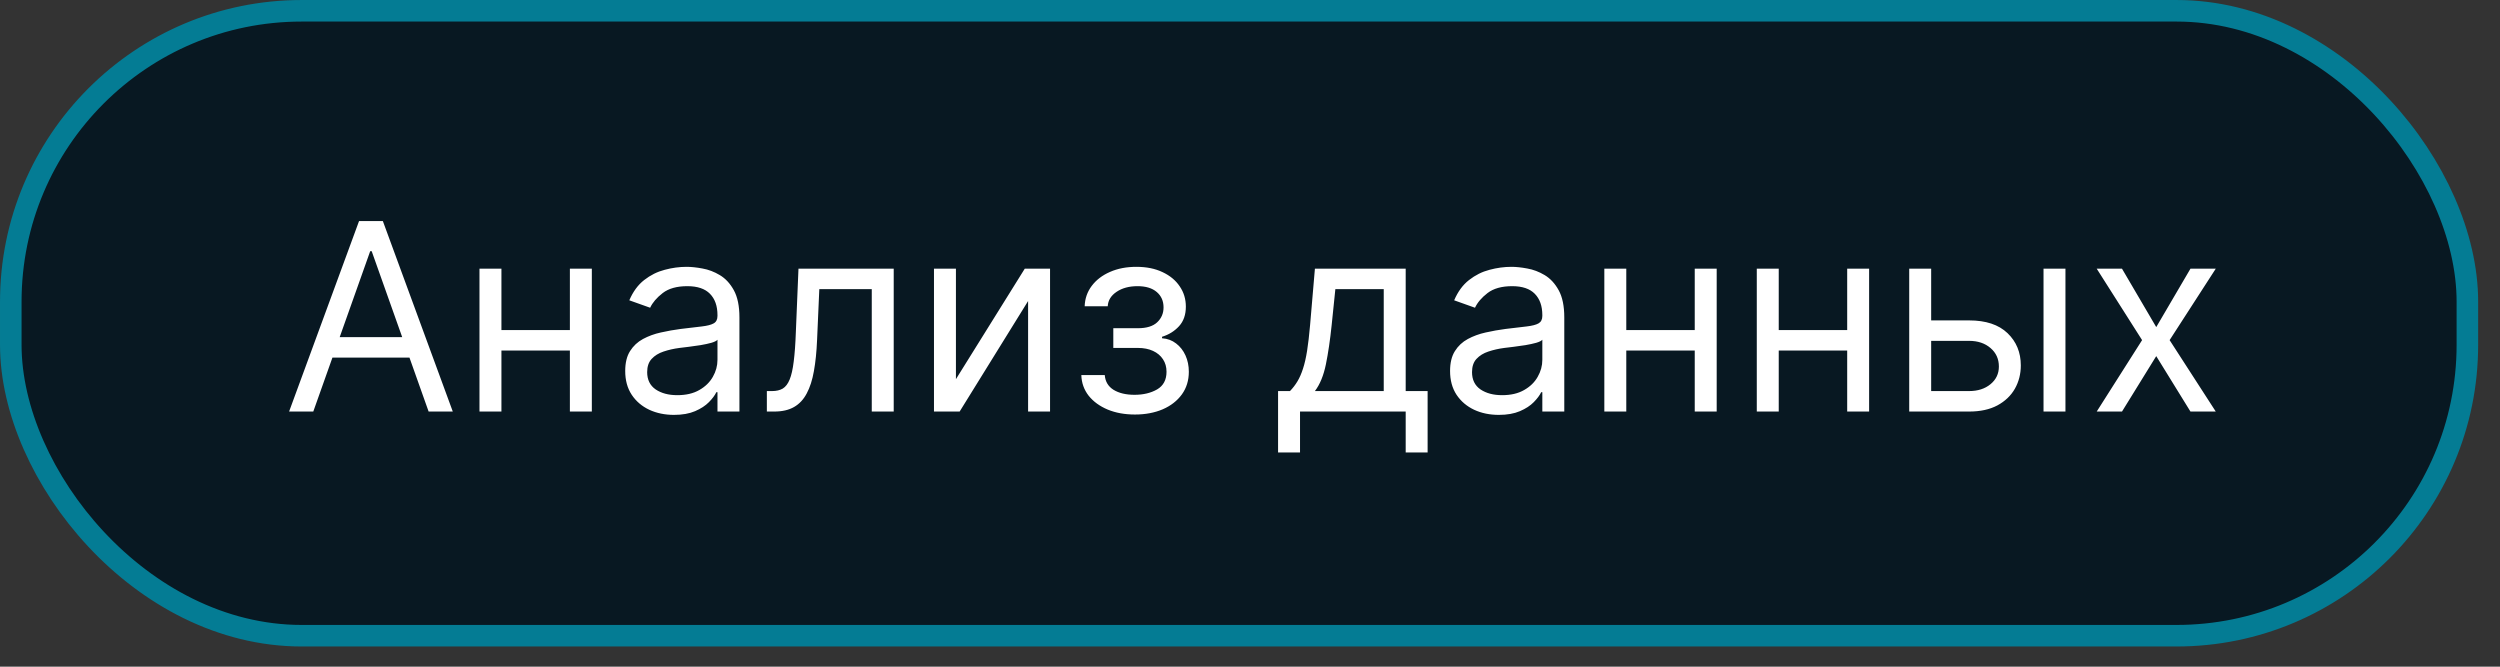
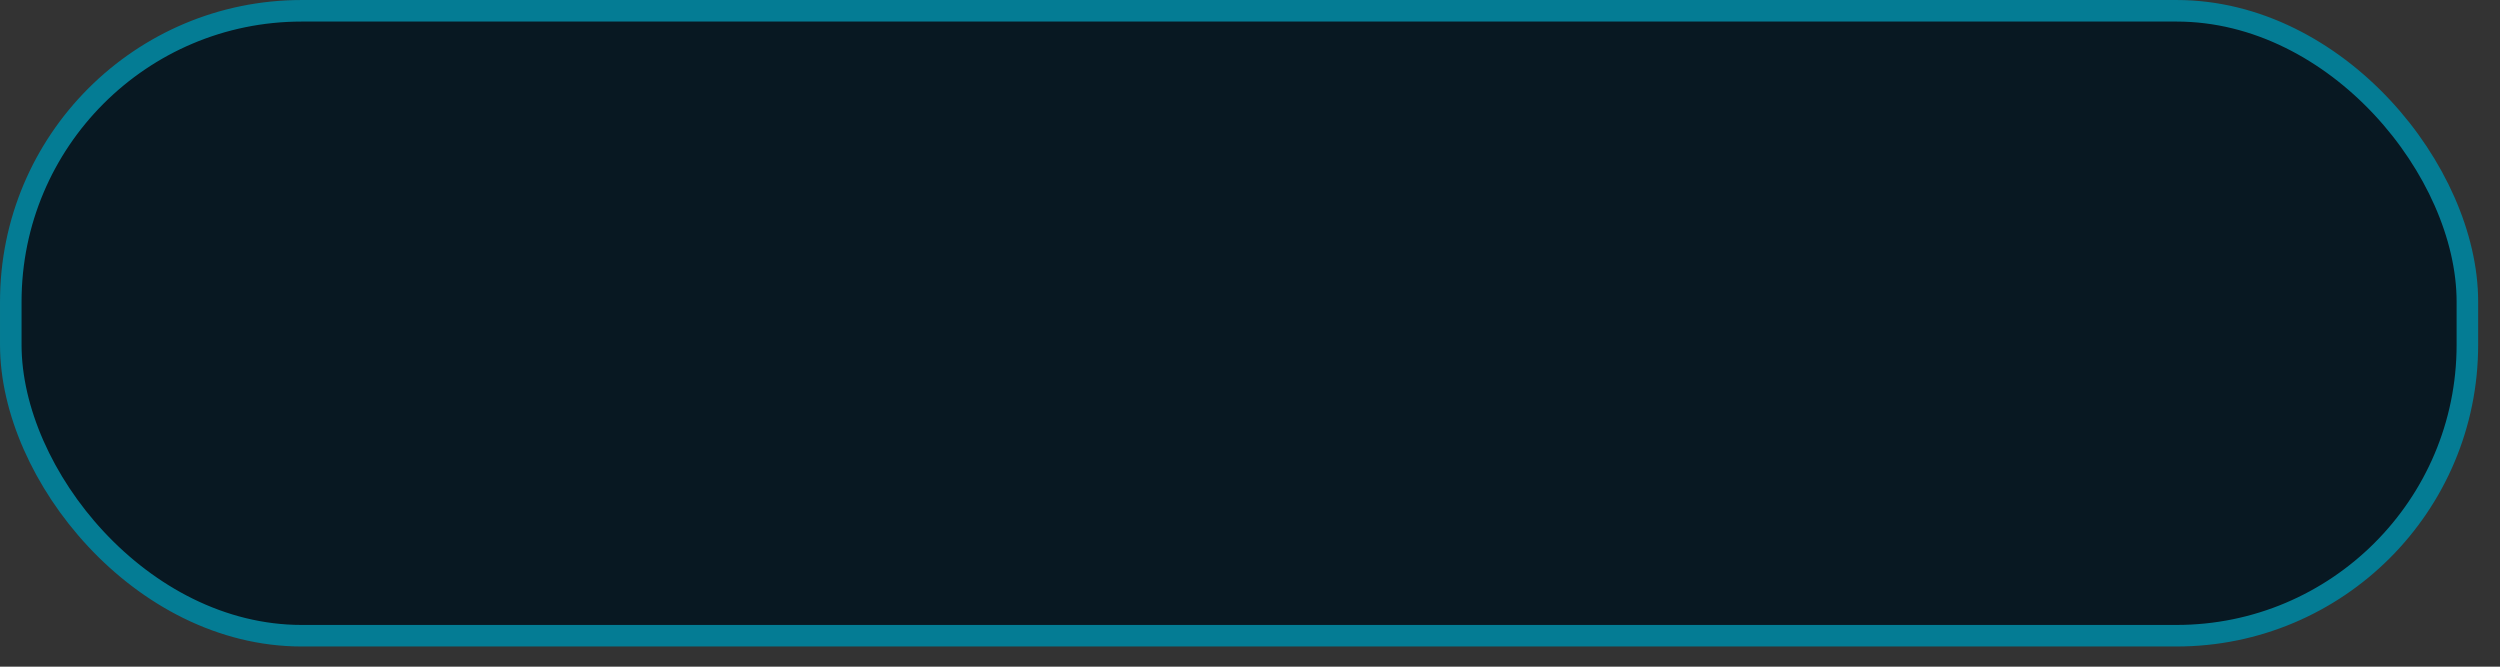
<svg xmlns="http://www.w3.org/2000/svg" width="105" height="28" viewBox="0 0 105 28" fill="none">
  <rect x="0" y="0" width="105" height="28" fill="#333333" stroke="none" />
  <rect x="0.453" y="0.453" width="103.177" height="26.247" rx="12.218" fill="#021420" fill-opacity="0.87" stroke="#047C94" stroke-width="0.905" />
-   <path d="M13.158 17.285H12.142L15.08 9.285H16.08L19.017 17.285H18.002L15.611 10.55H15.548L13.158 17.285ZM13.533 14.16H17.627V15.019H13.533V14.16ZM24.154 13.863V14.722H20.841V13.863H24.154ZM21.06 11.285V17.285H20.138V11.285H21.06ZM24.857 11.285V17.285H23.935V11.285H24.857ZM28.306 17.425C27.926 17.425 27.581 17.354 27.271 17.211C26.961 17.065 26.715 16.855 26.533 16.582C26.35 16.306 26.259 15.972 26.259 15.582C26.259 15.238 26.327 14.959 26.462 14.746C26.598 14.53 26.779 14.36 27.005 14.238C27.232 14.116 27.482 14.024 27.755 13.964C28.031 13.902 28.309 13.852 28.587 13.816C28.952 13.769 29.248 13.734 29.474 13.711C29.703 13.684 29.87 13.642 29.974 13.582C30.081 13.522 30.134 13.418 30.134 13.269V13.238C30.134 12.852 30.029 12.553 29.818 12.339C29.61 12.126 29.293 12.019 28.869 12.019C28.428 12.019 28.084 12.116 27.834 12.308C27.584 12.501 27.408 12.707 27.306 12.925L26.431 12.613C26.587 12.248 26.796 11.964 27.056 11.761C27.319 11.556 27.606 11.412 27.916 11.332C28.228 11.248 28.535 11.207 28.837 11.207C29.03 11.207 29.252 11.23 29.502 11.277C29.754 11.321 29.998 11.414 30.232 11.554C30.469 11.695 30.666 11.907 30.822 12.191C30.978 12.475 31.056 12.855 31.056 13.332V17.285H30.134V16.472H30.087C30.025 16.602 29.921 16.742 29.775 16.89C29.629 17.039 29.435 17.165 29.193 17.269C28.951 17.373 28.655 17.425 28.306 17.425ZM28.447 16.597C28.811 16.597 29.119 16.526 29.369 16.382C29.621 16.239 29.811 16.054 29.939 15.828C30.069 15.601 30.134 15.363 30.134 15.113V14.269C30.095 14.316 30.009 14.359 29.877 14.398C29.746 14.434 29.595 14.467 29.423 14.496C29.254 14.522 29.089 14.545 28.927 14.566C28.768 14.584 28.64 14.6 28.541 14.613C28.301 14.644 28.077 14.695 27.869 14.765C27.663 14.833 27.496 14.936 27.369 15.074C27.244 15.209 27.181 15.394 27.181 15.629C27.181 15.949 27.3 16.191 27.537 16.355C27.776 16.517 28.08 16.597 28.447 16.597ZM32.208 17.285V16.425H32.426C32.606 16.425 32.756 16.39 32.876 16.32C32.995 16.247 33.092 16.121 33.165 15.941C33.24 15.759 33.297 15.506 33.336 15.183C33.378 14.858 33.408 14.444 33.426 13.941L33.536 11.285H37.536V17.285H36.614V12.144H34.411L34.317 14.285C34.296 14.777 34.252 15.211 34.184 15.586C34.119 15.958 34.019 16.27 33.883 16.523C33.751 16.776 33.573 16.966 33.352 17.093C33.131 17.221 32.853 17.285 32.52 17.285H32.208ZM40.149 15.925L43.04 11.285H44.102V17.285H43.18V12.644L40.305 17.285H39.227V11.285H40.149V15.925ZM45.416 15.754H46.4C46.421 16.024 46.543 16.23 46.767 16.371C46.994 16.511 47.288 16.582 47.65 16.582C48.02 16.582 48.336 16.506 48.599 16.355C48.862 16.201 48.994 15.954 48.994 15.613C48.994 15.412 48.944 15.238 48.845 15.089C48.746 14.938 48.607 14.821 48.427 14.738C48.248 14.655 48.035 14.613 47.791 14.613H46.759V13.785H47.791C48.158 13.785 48.428 13.701 48.603 13.535C48.78 13.368 48.869 13.16 48.869 12.91C48.869 12.642 48.774 12.427 48.584 12.265C48.393 12.101 48.124 12.019 47.775 12.019C47.423 12.019 47.13 12.099 46.896 12.257C46.662 12.414 46.538 12.616 46.525 12.863H45.556C45.567 12.54 45.666 12.255 45.853 12.007C46.041 11.757 46.296 11.562 46.619 11.421C46.942 11.278 47.311 11.207 47.728 11.207C48.15 11.207 48.516 11.281 48.826 11.429C49.138 11.575 49.379 11.774 49.548 12.027C49.72 12.277 49.806 12.561 49.806 12.879C49.806 13.217 49.711 13.491 49.521 13.699C49.331 13.907 49.093 14.056 48.806 14.144V14.207C49.033 14.222 49.229 14.295 49.396 14.425C49.565 14.553 49.697 14.721 49.791 14.929C49.884 15.135 49.931 15.363 49.931 15.613C49.931 15.977 49.834 16.295 49.638 16.566C49.443 16.834 49.175 17.043 48.834 17.191C48.492 17.337 48.103 17.41 47.666 17.41C47.241 17.41 46.861 17.341 46.525 17.203C46.189 17.062 45.922 16.868 45.724 16.621C45.529 16.371 45.426 16.082 45.416 15.754ZM53.679 19.003V16.425H54.179C54.302 16.298 54.407 16.16 54.496 16.011C54.584 15.863 54.661 15.687 54.726 15.484C54.794 15.278 54.851 15.028 54.898 14.734C54.945 14.437 54.986 14.079 55.023 13.66L55.226 11.285H59.039V16.425H59.96V19.003H59.039V17.285H54.601V19.003H53.679ZM55.226 16.425H58.117V12.144H56.085L55.929 13.66C55.864 14.287 55.783 14.836 55.687 15.304C55.591 15.773 55.437 16.147 55.226 16.425ZM62.95 17.425C62.569 17.425 62.224 17.354 61.915 17.211C61.605 17.065 61.359 16.855 61.176 16.582C60.994 16.306 60.903 15.972 60.903 15.582C60.903 15.238 60.971 14.959 61.106 14.746C61.241 14.53 61.422 14.36 61.649 14.238C61.876 14.116 62.126 14.024 62.399 13.964C62.675 13.902 62.952 13.852 63.231 13.816C63.596 13.769 63.891 13.734 64.118 13.711C64.347 13.684 64.513 13.642 64.618 13.582C64.724 13.522 64.778 13.418 64.778 13.269V13.238C64.778 12.852 64.672 12.553 64.461 12.339C64.253 12.126 63.937 12.019 63.512 12.019C63.072 12.019 62.727 12.116 62.477 12.308C62.227 12.501 62.051 12.707 61.95 12.925L61.075 12.613C61.231 12.248 61.439 11.964 61.7 11.761C61.963 11.556 62.249 11.412 62.559 11.332C62.872 11.248 63.179 11.207 63.481 11.207C63.674 11.207 63.895 11.23 64.145 11.277C64.398 11.321 64.641 11.414 64.876 11.554C65.112 11.695 65.309 11.907 65.465 12.191C65.622 12.475 65.7 12.855 65.7 13.332V17.285H64.778V16.472H64.731C64.668 16.602 64.564 16.742 64.418 16.89C64.273 17.039 64.079 17.165 63.836 17.269C63.594 17.373 63.299 17.425 62.95 17.425ZM63.09 16.597C63.455 16.597 63.762 16.526 64.012 16.382C64.265 16.239 64.455 16.054 64.582 15.828C64.713 15.601 64.778 15.363 64.778 15.113V14.269C64.739 14.316 64.653 14.359 64.52 14.398C64.39 14.434 64.239 14.467 64.067 14.496C63.898 14.522 63.732 14.545 63.571 14.566C63.412 14.584 63.283 14.6 63.184 14.613C62.944 14.644 62.721 14.695 62.512 14.765C62.306 14.833 62.14 14.936 62.012 15.074C61.887 15.209 61.825 15.394 61.825 15.629C61.825 15.949 61.943 16.191 62.18 16.355C62.42 16.517 62.723 16.597 63.09 16.597ZM71.398 13.863V14.722H68.085V13.863H71.398ZM68.304 11.285V17.285H67.382V11.285H68.304ZM72.101 11.285V17.285H71.179V11.285H72.101ZM77.8 13.863V14.722H74.488V13.863H77.8ZM74.707 11.285V17.285H73.785V11.285H74.707ZM78.503 11.285V17.285H77.582V11.285H78.503ZM80.984 13.457H82.703C83.406 13.457 83.944 13.635 84.316 13.992C84.688 14.349 84.874 14.8 84.874 15.347C84.874 15.707 84.791 16.034 84.624 16.328C84.458 16.619 84.213 16.852 83.89 17.027C83.567 17.199 83.171 17.285 82.703 17.285H80.187V11.285H81.109V16.425H82.703C83.067 16.425 83.367 16.329 83.601 16.136C83.835 15.944 83.953 15.696 83.953 15.394C83.953 15.076 83.835 14.817 83.601 14.617C83.367 14.416 83.067 14.316 82.703 14.316H80.984V13.457ZM85.828 17.285V11.285H86.749V17.285H85.828ZM89.124 11.285L90.562 13.738L91.999 11.285H93.062L91.124 14.285L93.062 17.285H91.999L90.562 14.957L89.124 17.285H88.062L89.968 14.285L88.062 11.285H89.124Z" fill="white" />
</svg>